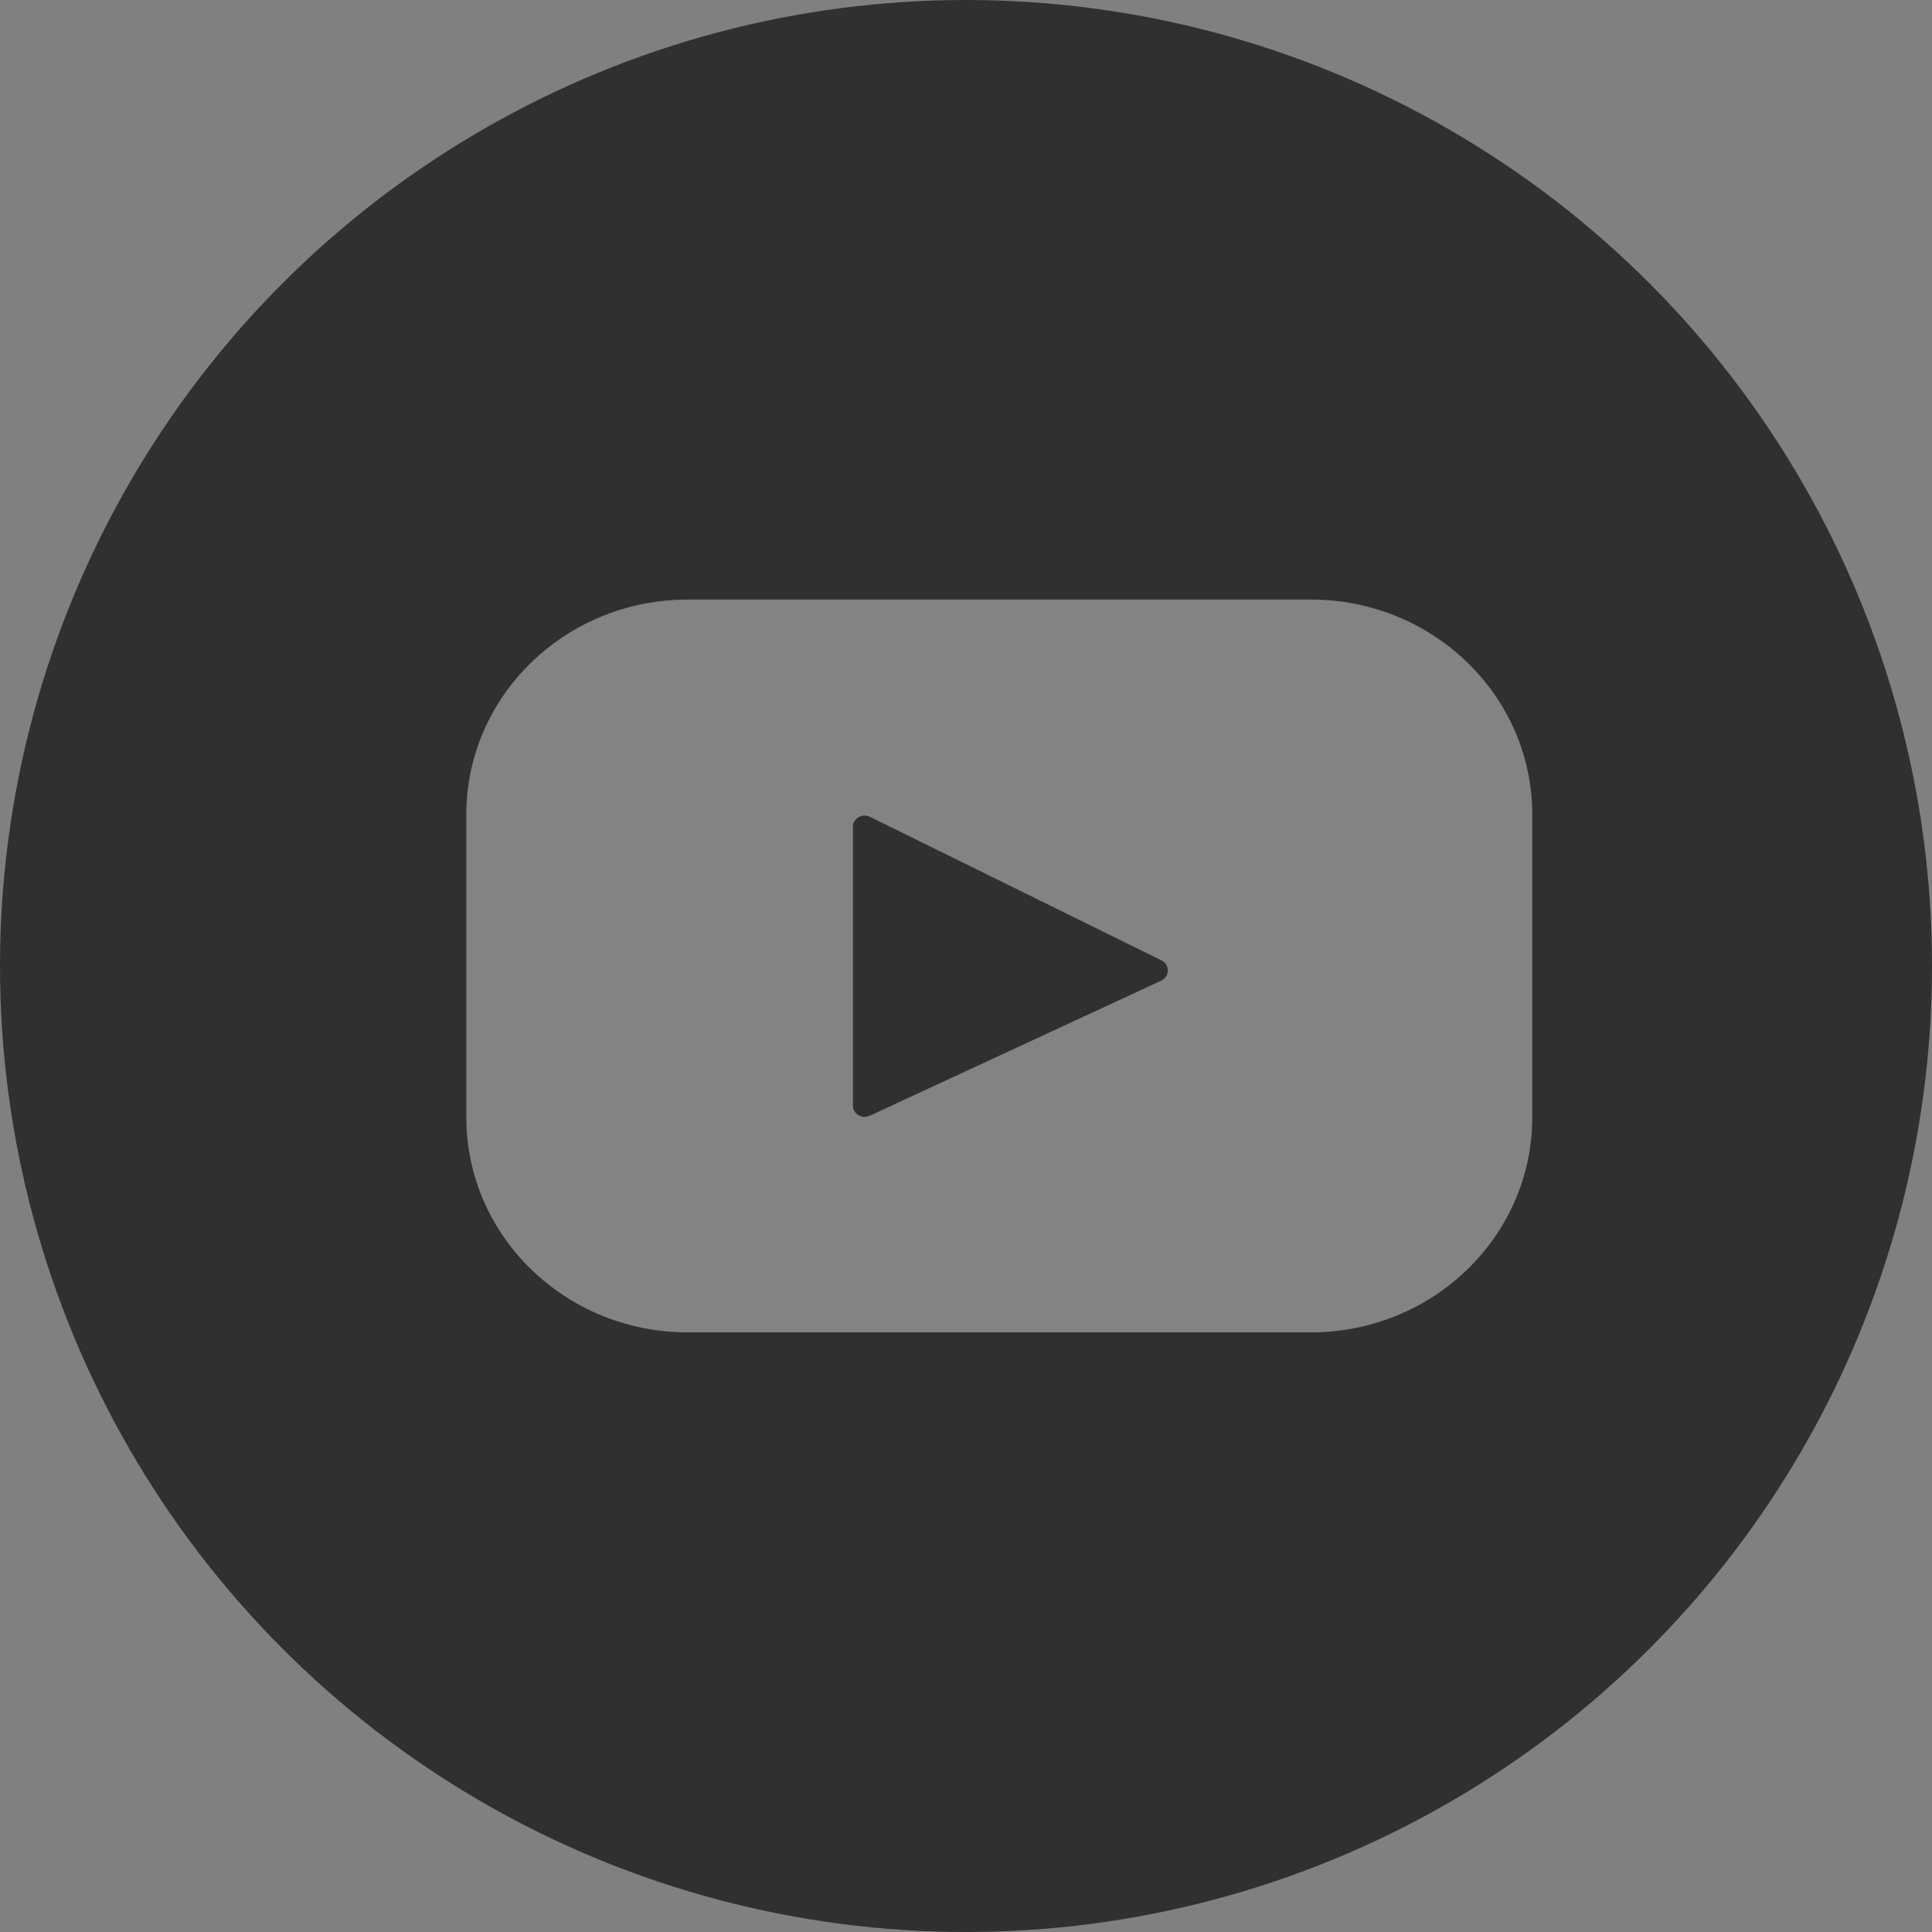
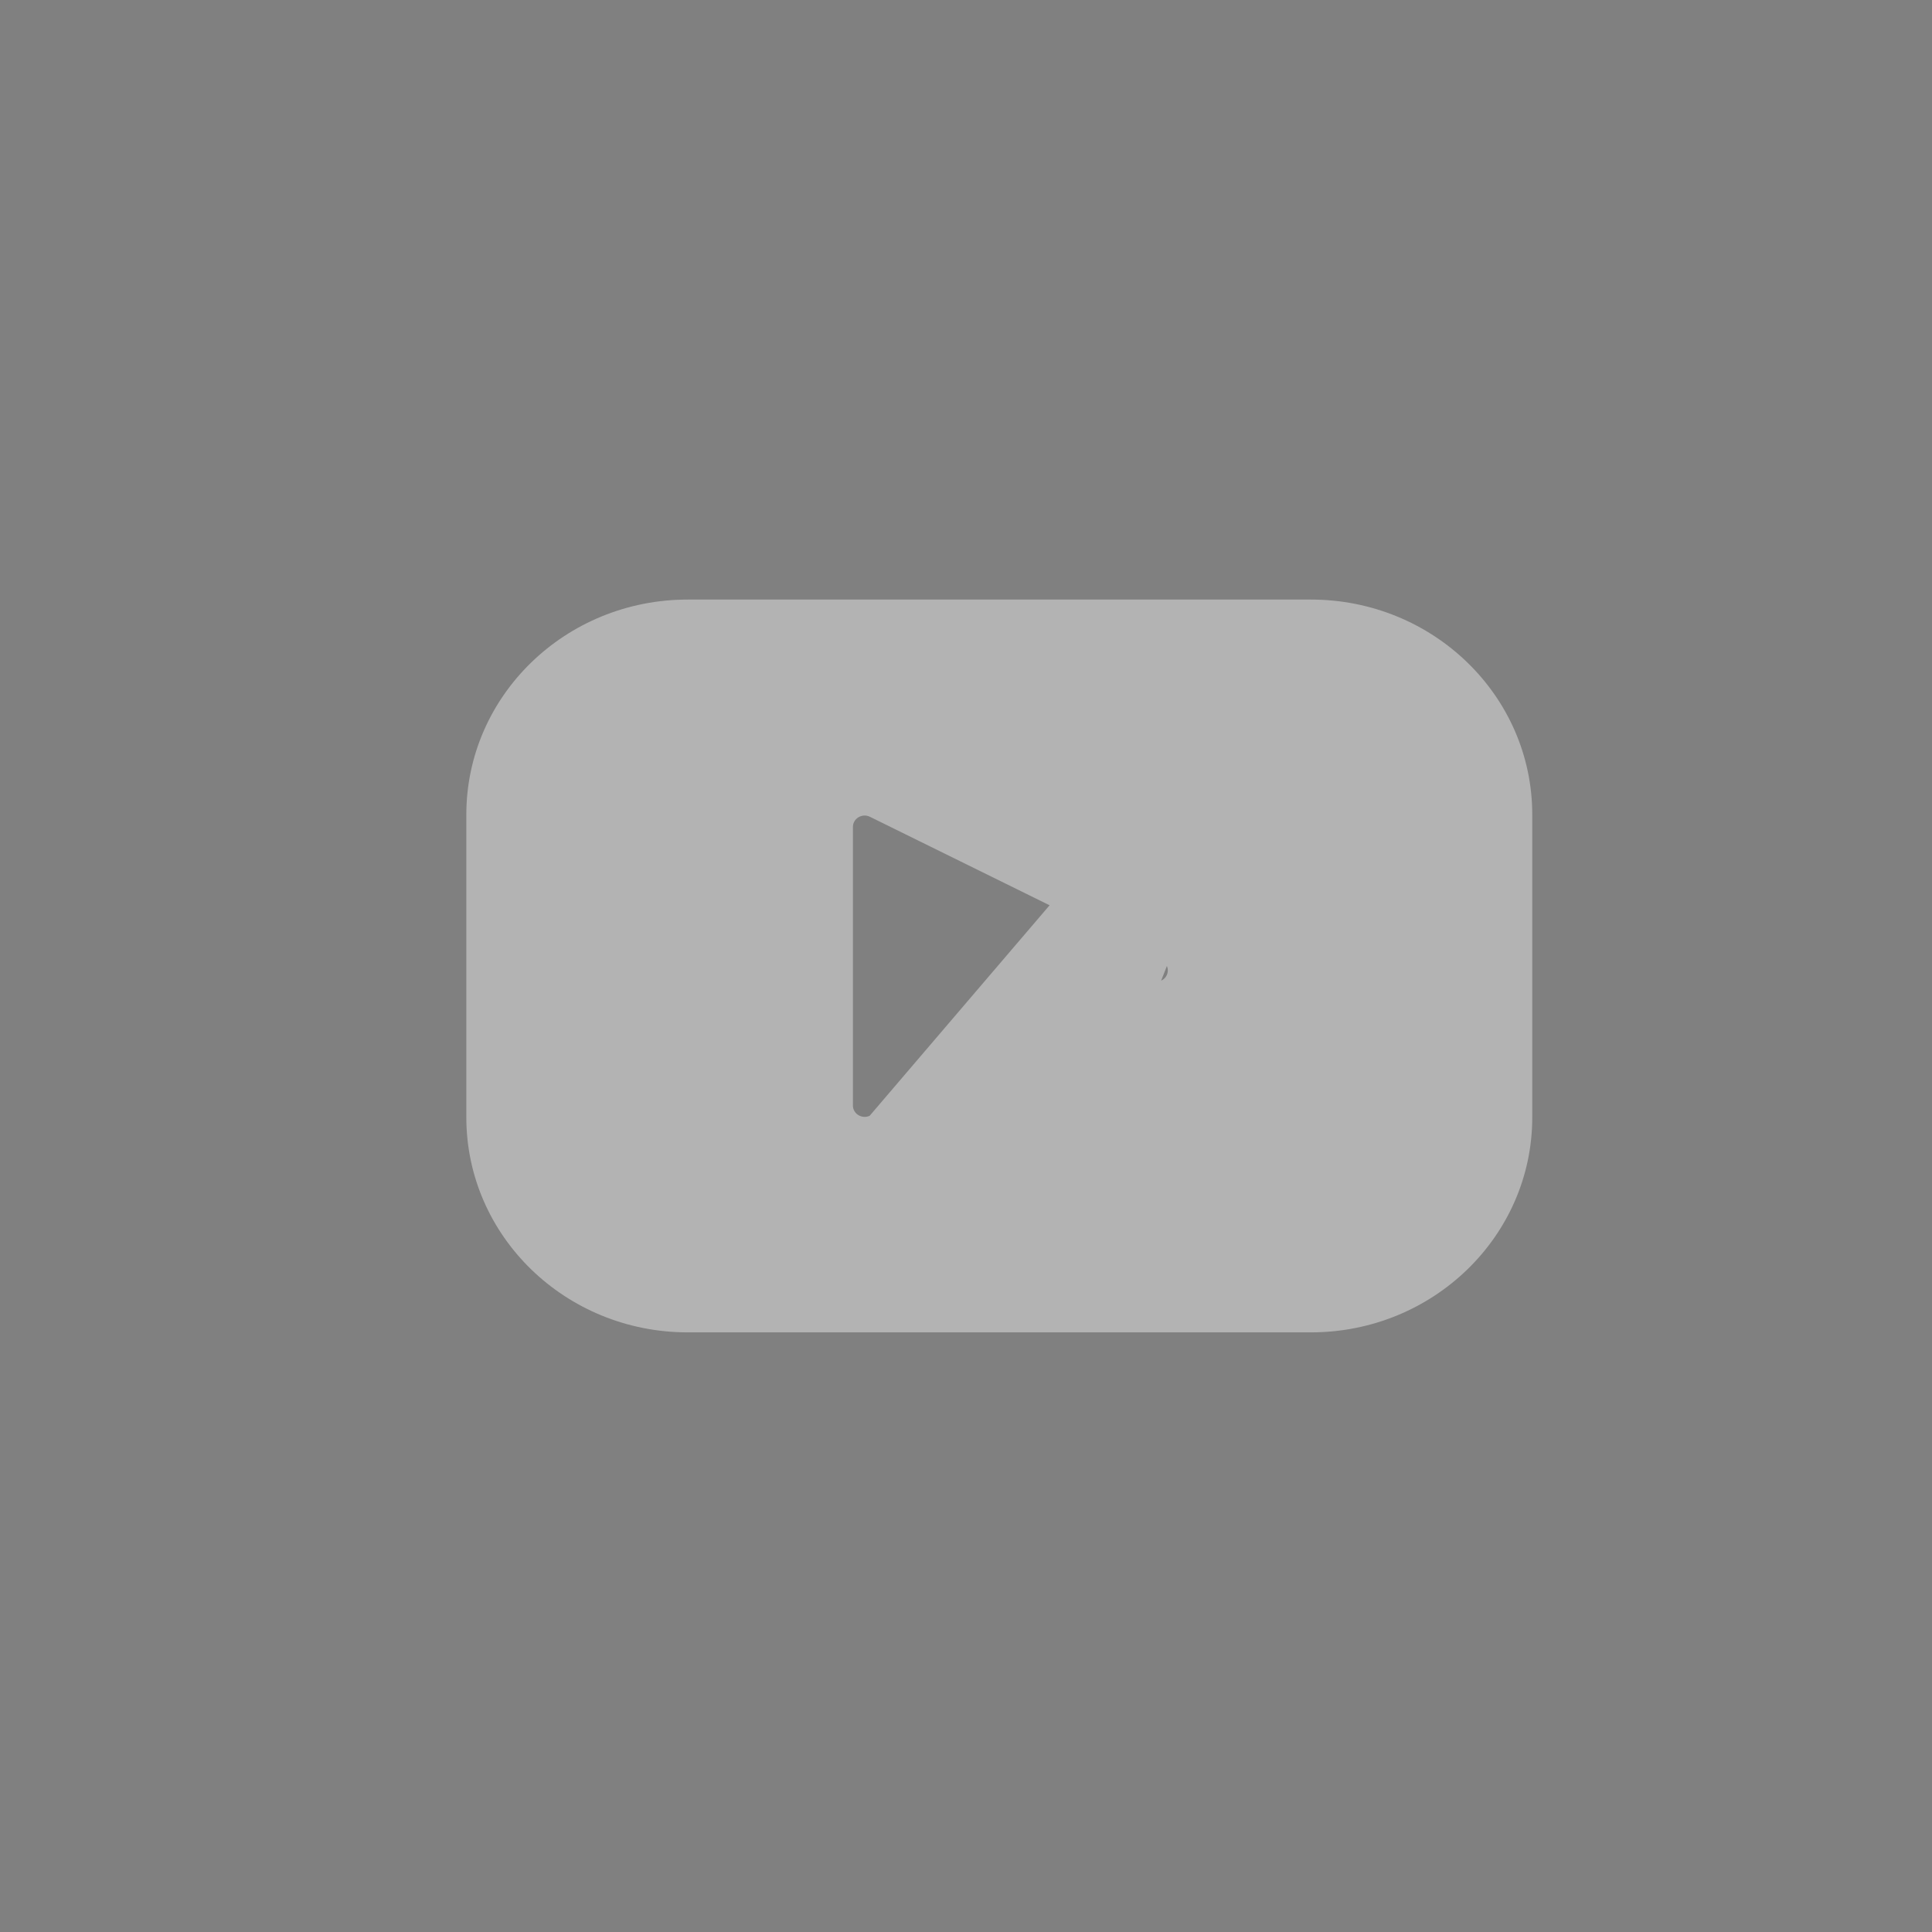
<svg xmlns="http://www.w3.org/2000/svg" width="30px" height="30px" viewBox="0 0 30 30" version="1.1">
  <rect x="0" y="0" width="30" height="30" fill="#808080" stroke="none" />
  <title>42C5A00B-6D69-4D01-8DB1-5BF18955AA5C</title>
  <desc>Created with sketchtool.</desc>
  <defs />
  <g id="Page-1" stroke="none" stroke-width="1" fill="none" fill-rule="evenodd">
    <g id="OAuth-LP" transform="translate(-239, -629)">
      <g id="1366_Footer" transform="translate(0, 604)">
        <g id="youtube" transform="translate(239, 25)">
          <g id="Group-5" fill="#303030">
-             <circle id="Oval-13" cx="15" cy="15" r="15" />
-           </g>
+             </g>
          <g opacity="0.4" transform="translate(7.241, 9.31)" fill="#FFFFFF" fill-rule="nonzero" id="Shape">
-             <path d="M13.114,0 L3.438,0 C1.539,0 0,1.495 0,3.34 L0,8.039 C0,9.884 1.539,11.379 3.438,11.379 L13.114,11.379 C15.013,11.379 16.552,9.884 16.552,8.039 L16.552,3.34 C16.552,1.495 15.013,0 13.114,0 Z M10.789,5.918 L6.263,8.016 C6.143,8.071 6.003,7.986 6.003,7.856 L6.003,3.531 C6.003,3.399 6.146,3.314 6.267,3.373 L10.793,5.602 C10.928,5.668 10.925,5.855 10.789,5.918 Z" />
+             <path d="M13.114,0 L3.438,0 C1.539,0 0,1.495 0,3.34 L0,8.039 C0,9.884 1.539,11.379 3.438,11.379 L13.114,11.379 C15.013,11.379 16.552,9.884 16.552,8.039 L16.552,3.34 C16.552,1.495 15.013,0 13.114,0 Z L6.263,8.016 C6.143,8.071 6.003,7.986 6.003,7.856 L6.003,3.531 C6.003,3.399 6.146,3.314 6.267,3.373 L10.793,5.602 C10.928,5.668 10.925,5.855 10.789,5.918 Z" />
          </g>
        </g>
      </g>
    </g>
  </g>
</svg>